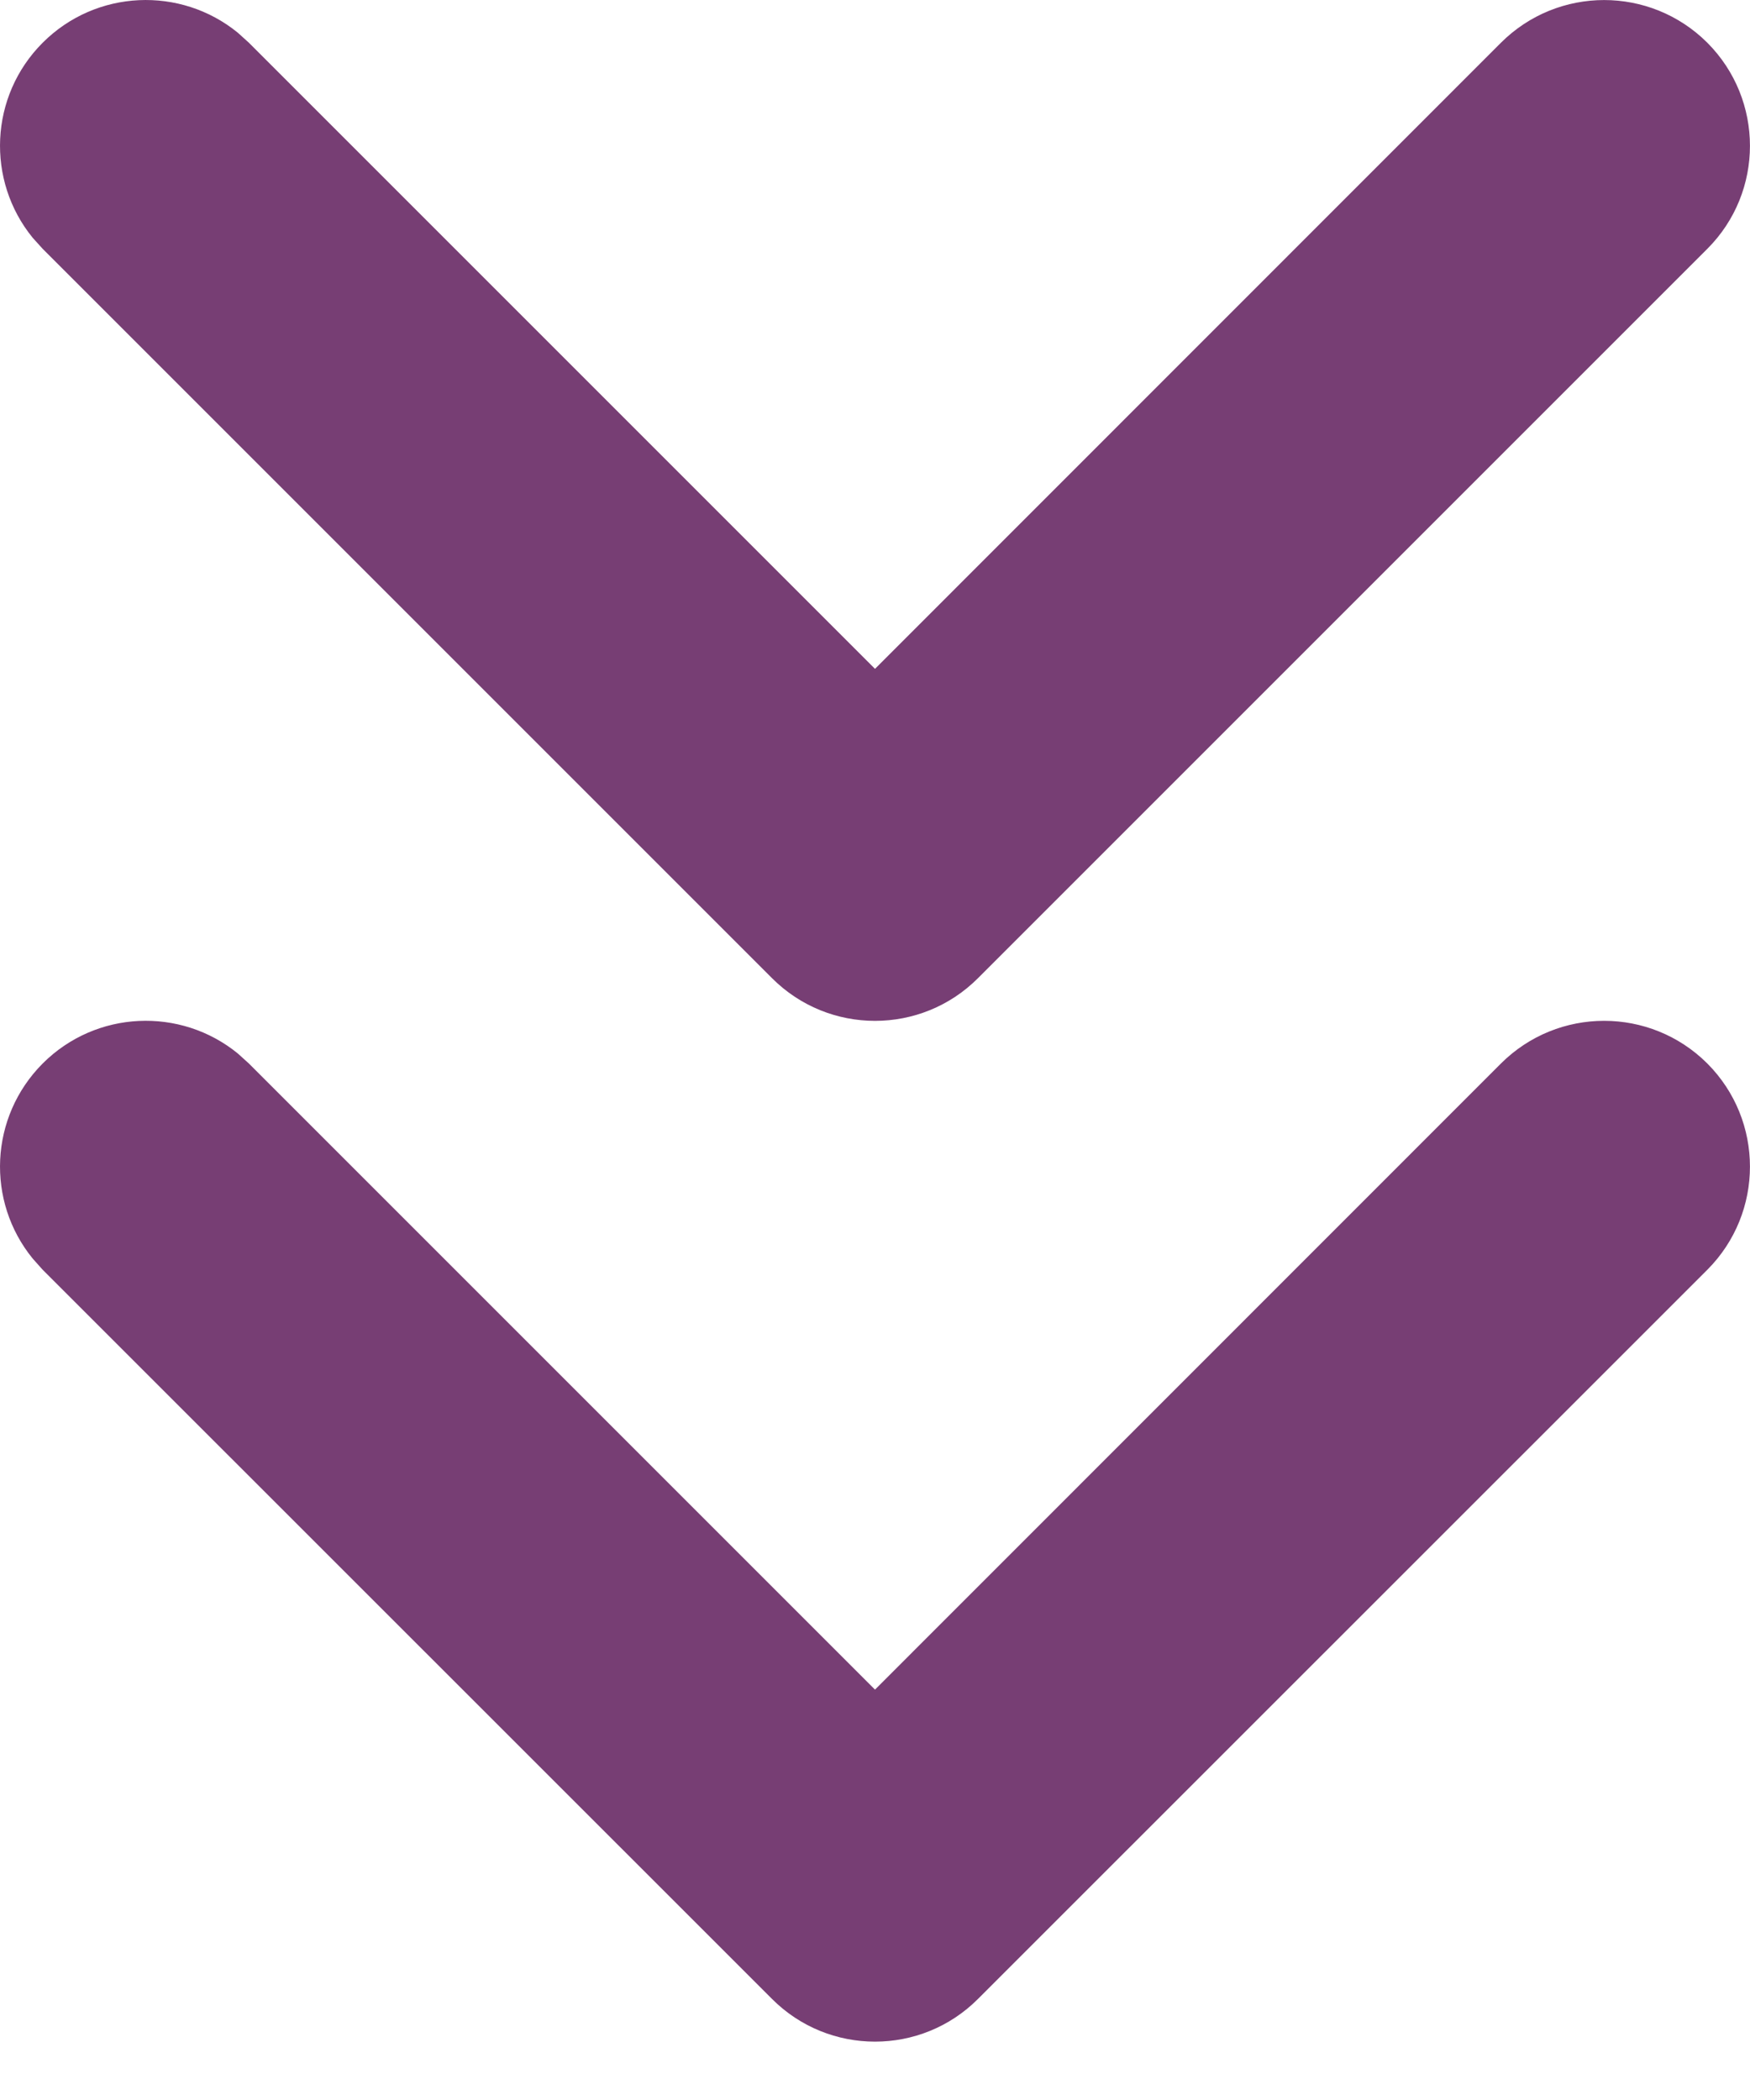
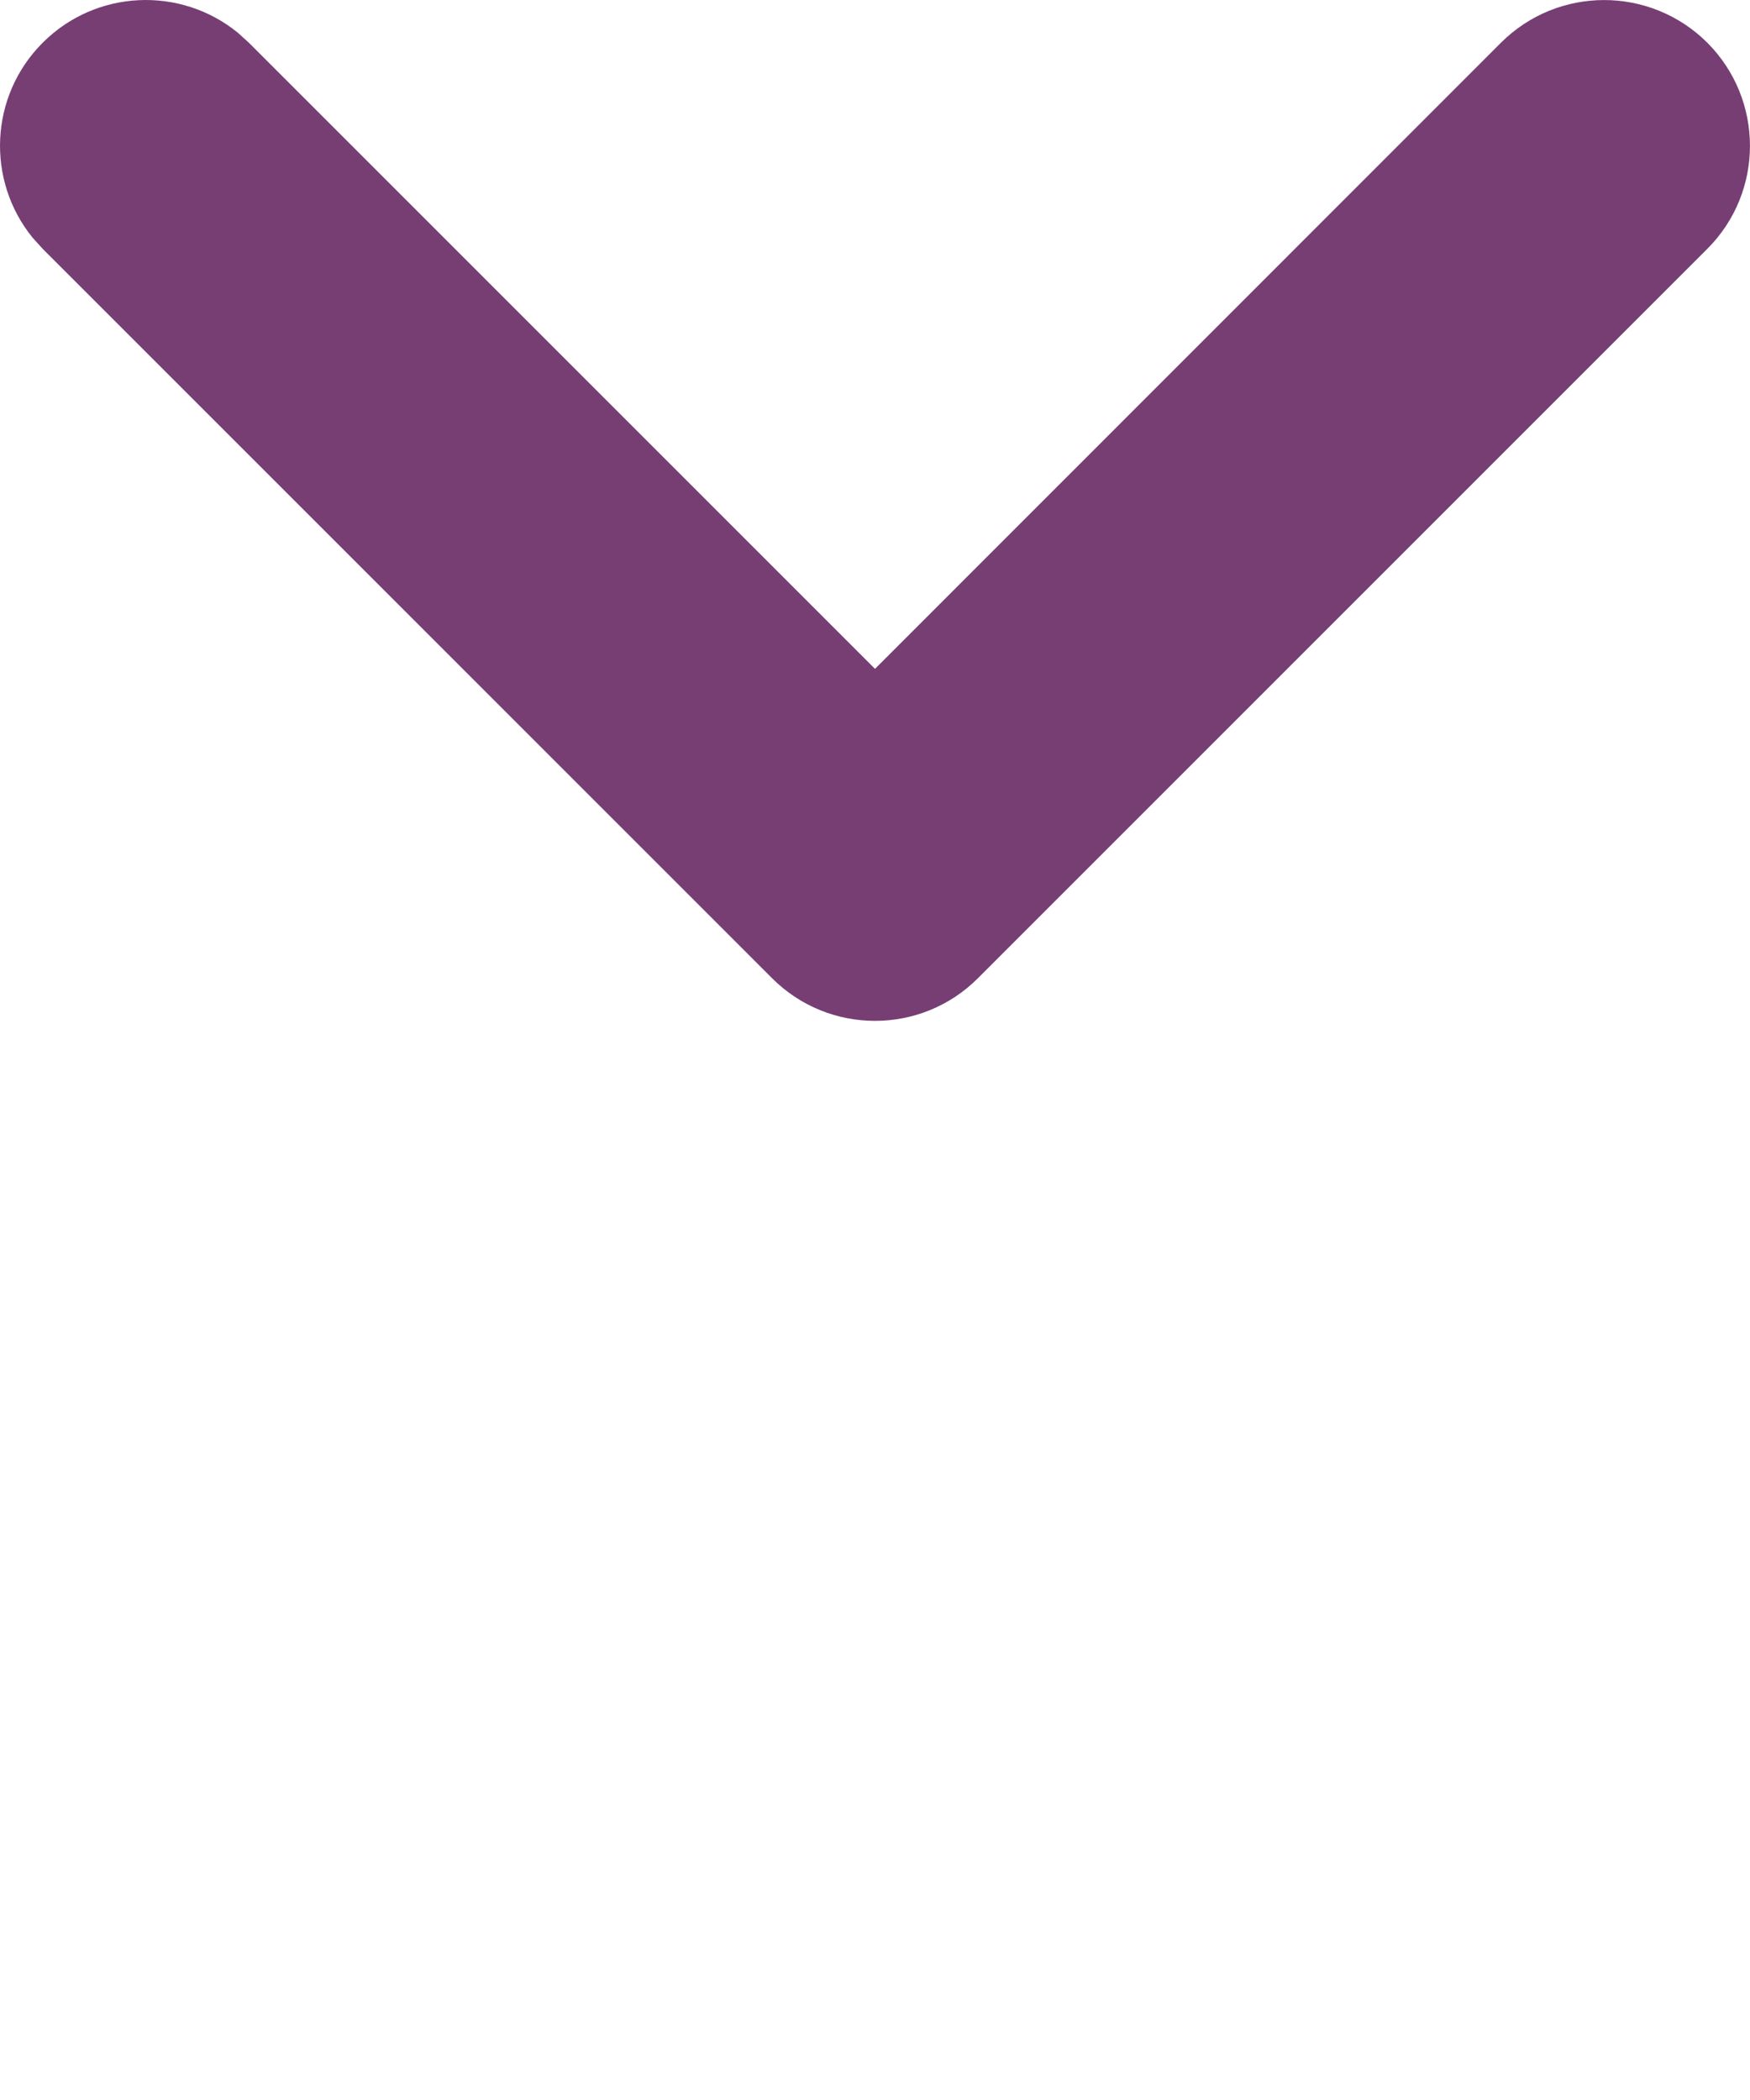
<svg xmlns="http://www.w3.org/2000/svg" fill="none" height="100%" overflow="visible" preserveAspectRatio="none" style="display: block;" viewBox="0 0 10 12" width="100%">
  <g id="vector">
    <path d="M8.577 0.244C8.903 -0.081 9.43 -0.081 9.756 0.244C10.081 0.57 10.081 1.097 9.756 1.422L5.589 5.589C5.264 5.915 4.736 5.915 4.411 5.589L0.244 1.422L0.187 1.359C-0.08 1.032 -0.061 0.549 0.244 0.244C0.549 -0.061 1.032 -0.08 1.359 0.187L1.422 0.244L5 3.822L8.577 0.244Z" fill="#773E74" />
-     <path d="M8.577 6.077C8.903 5.752 9.43 5.752 9.756 6.077C10.081 6.403 10.081 6.93 9.756 7.256L5.589 11.422C5.264 11.748 4.736 11.748 4.411 11.422L0.244 7.256L0.187 7.192C-0.08 6.865 -0.061 6.383 0.244 6.077C0.549 5.772 1.032 5.753 1.359 6.02L1.422 6.077L5 9.655L8.577 6.077Z" fill="#773E74" />
  </g>
</svg>